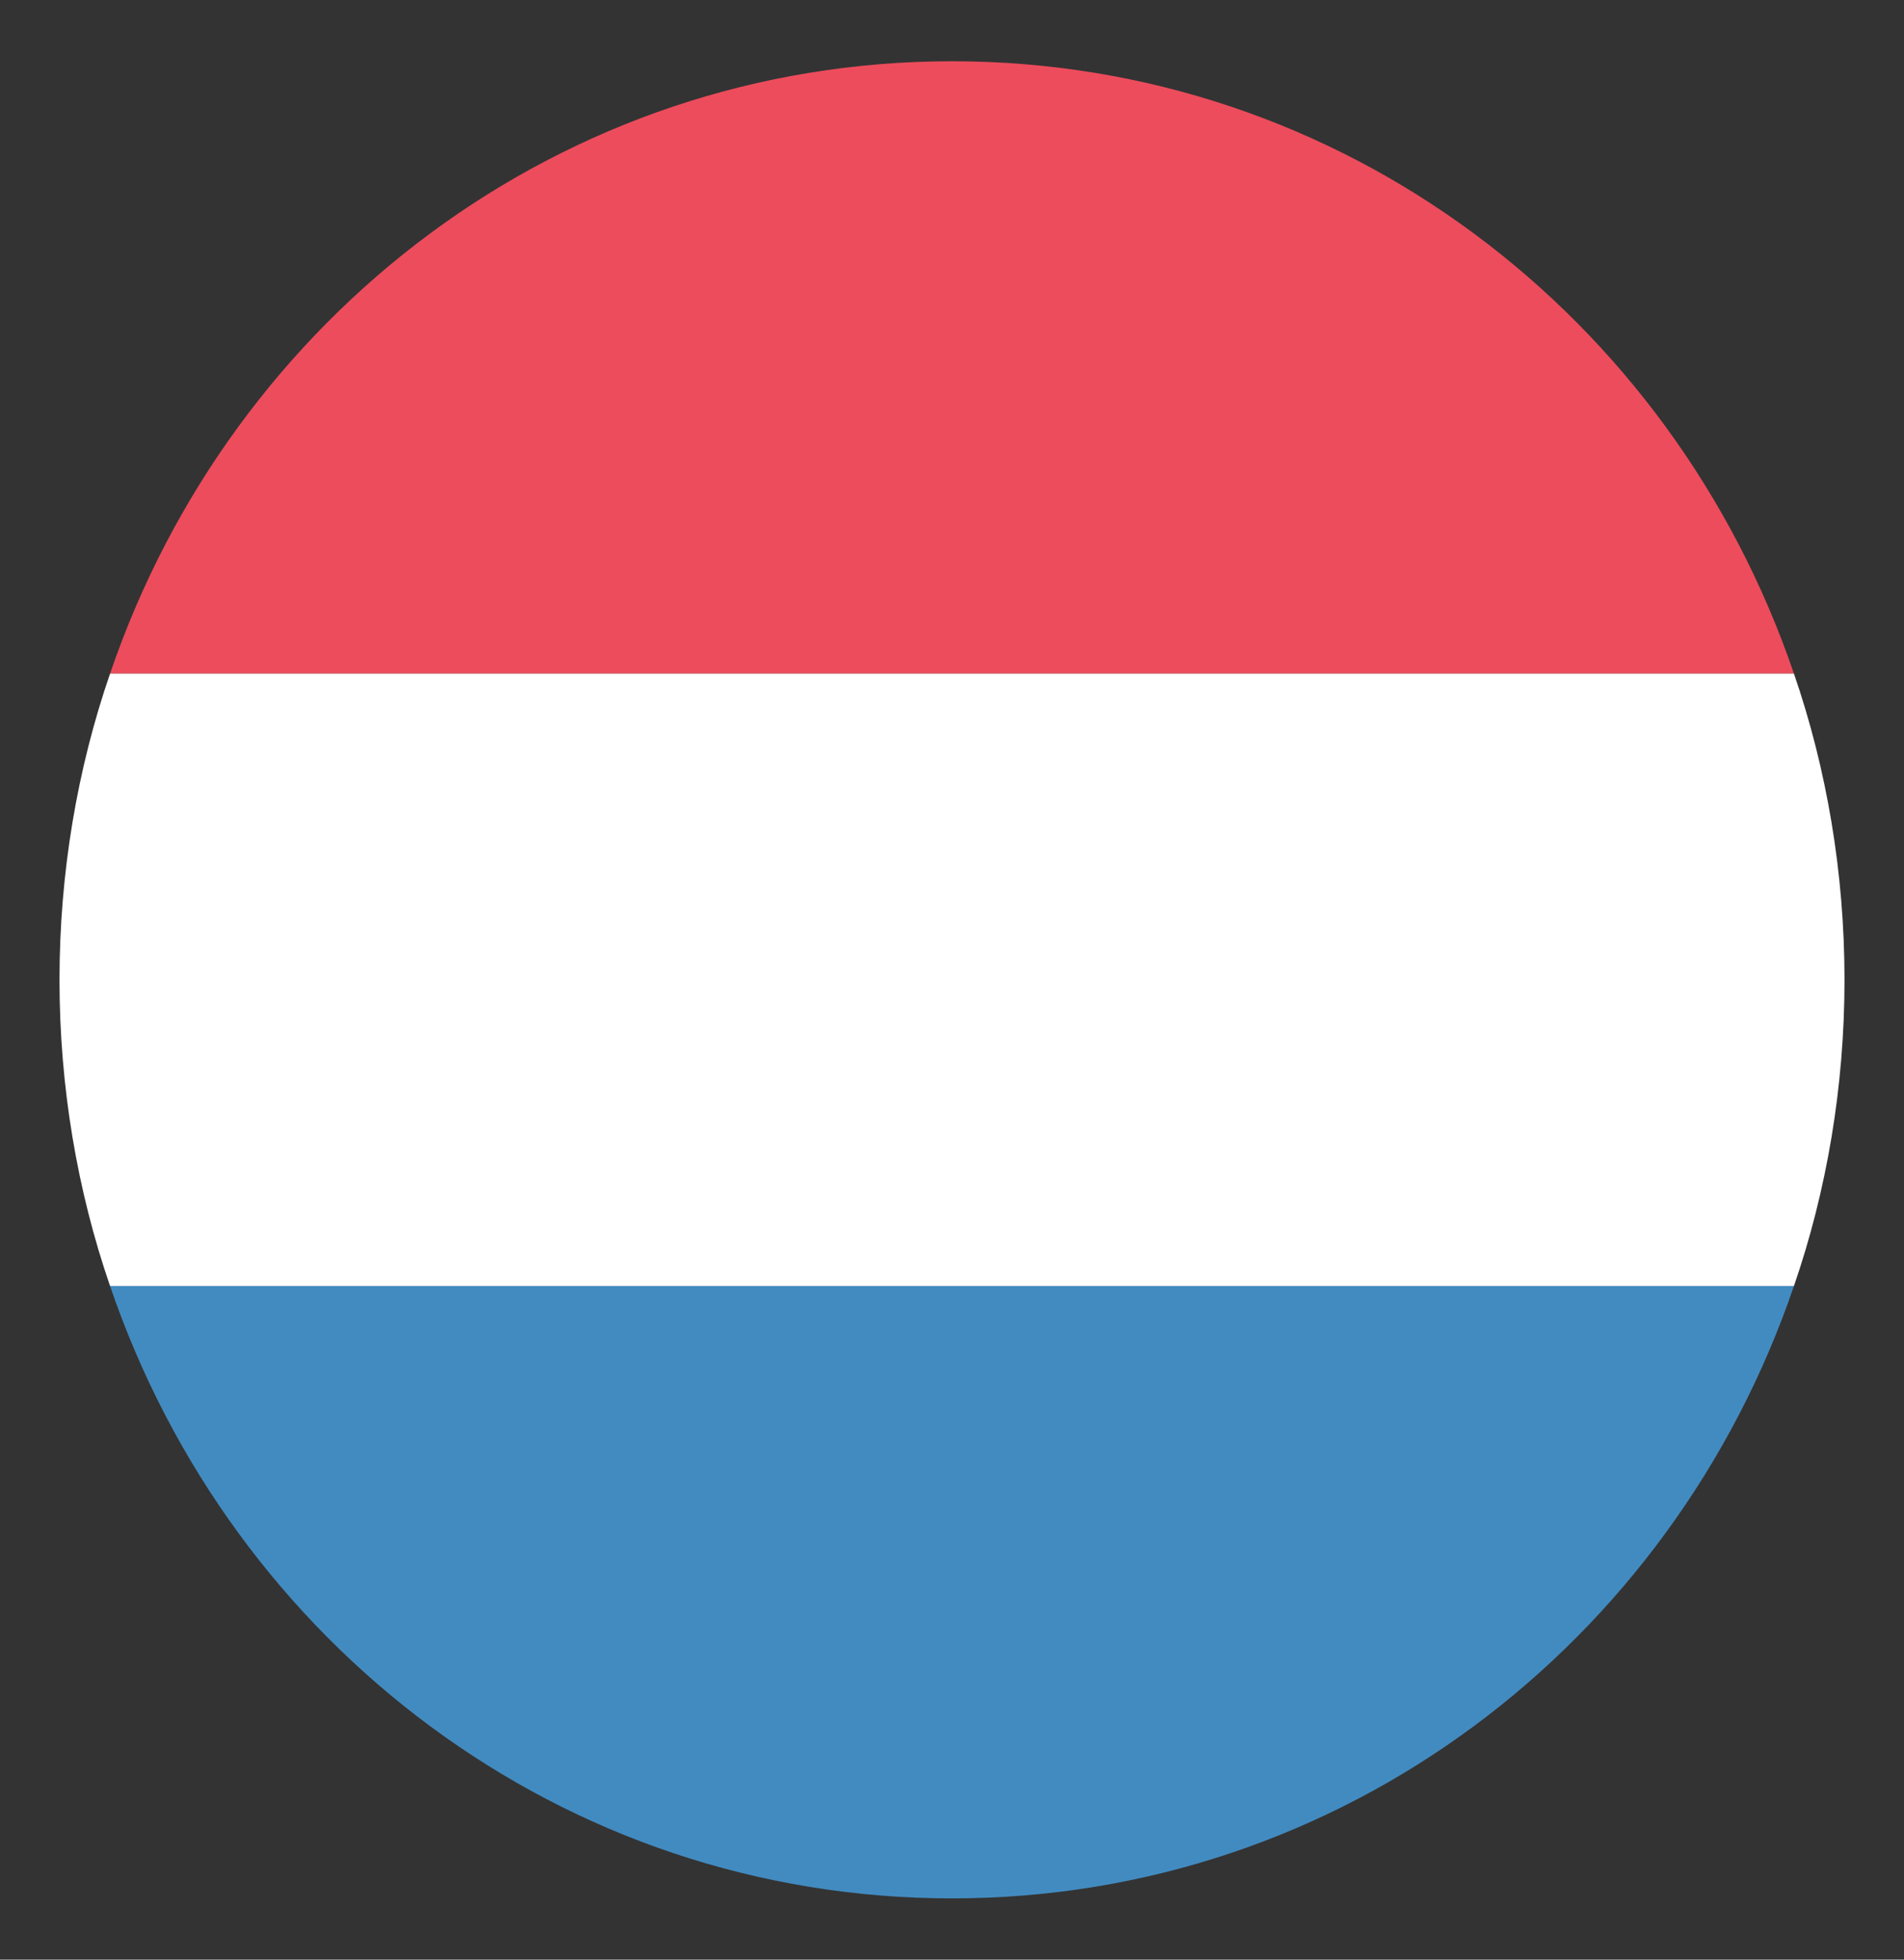
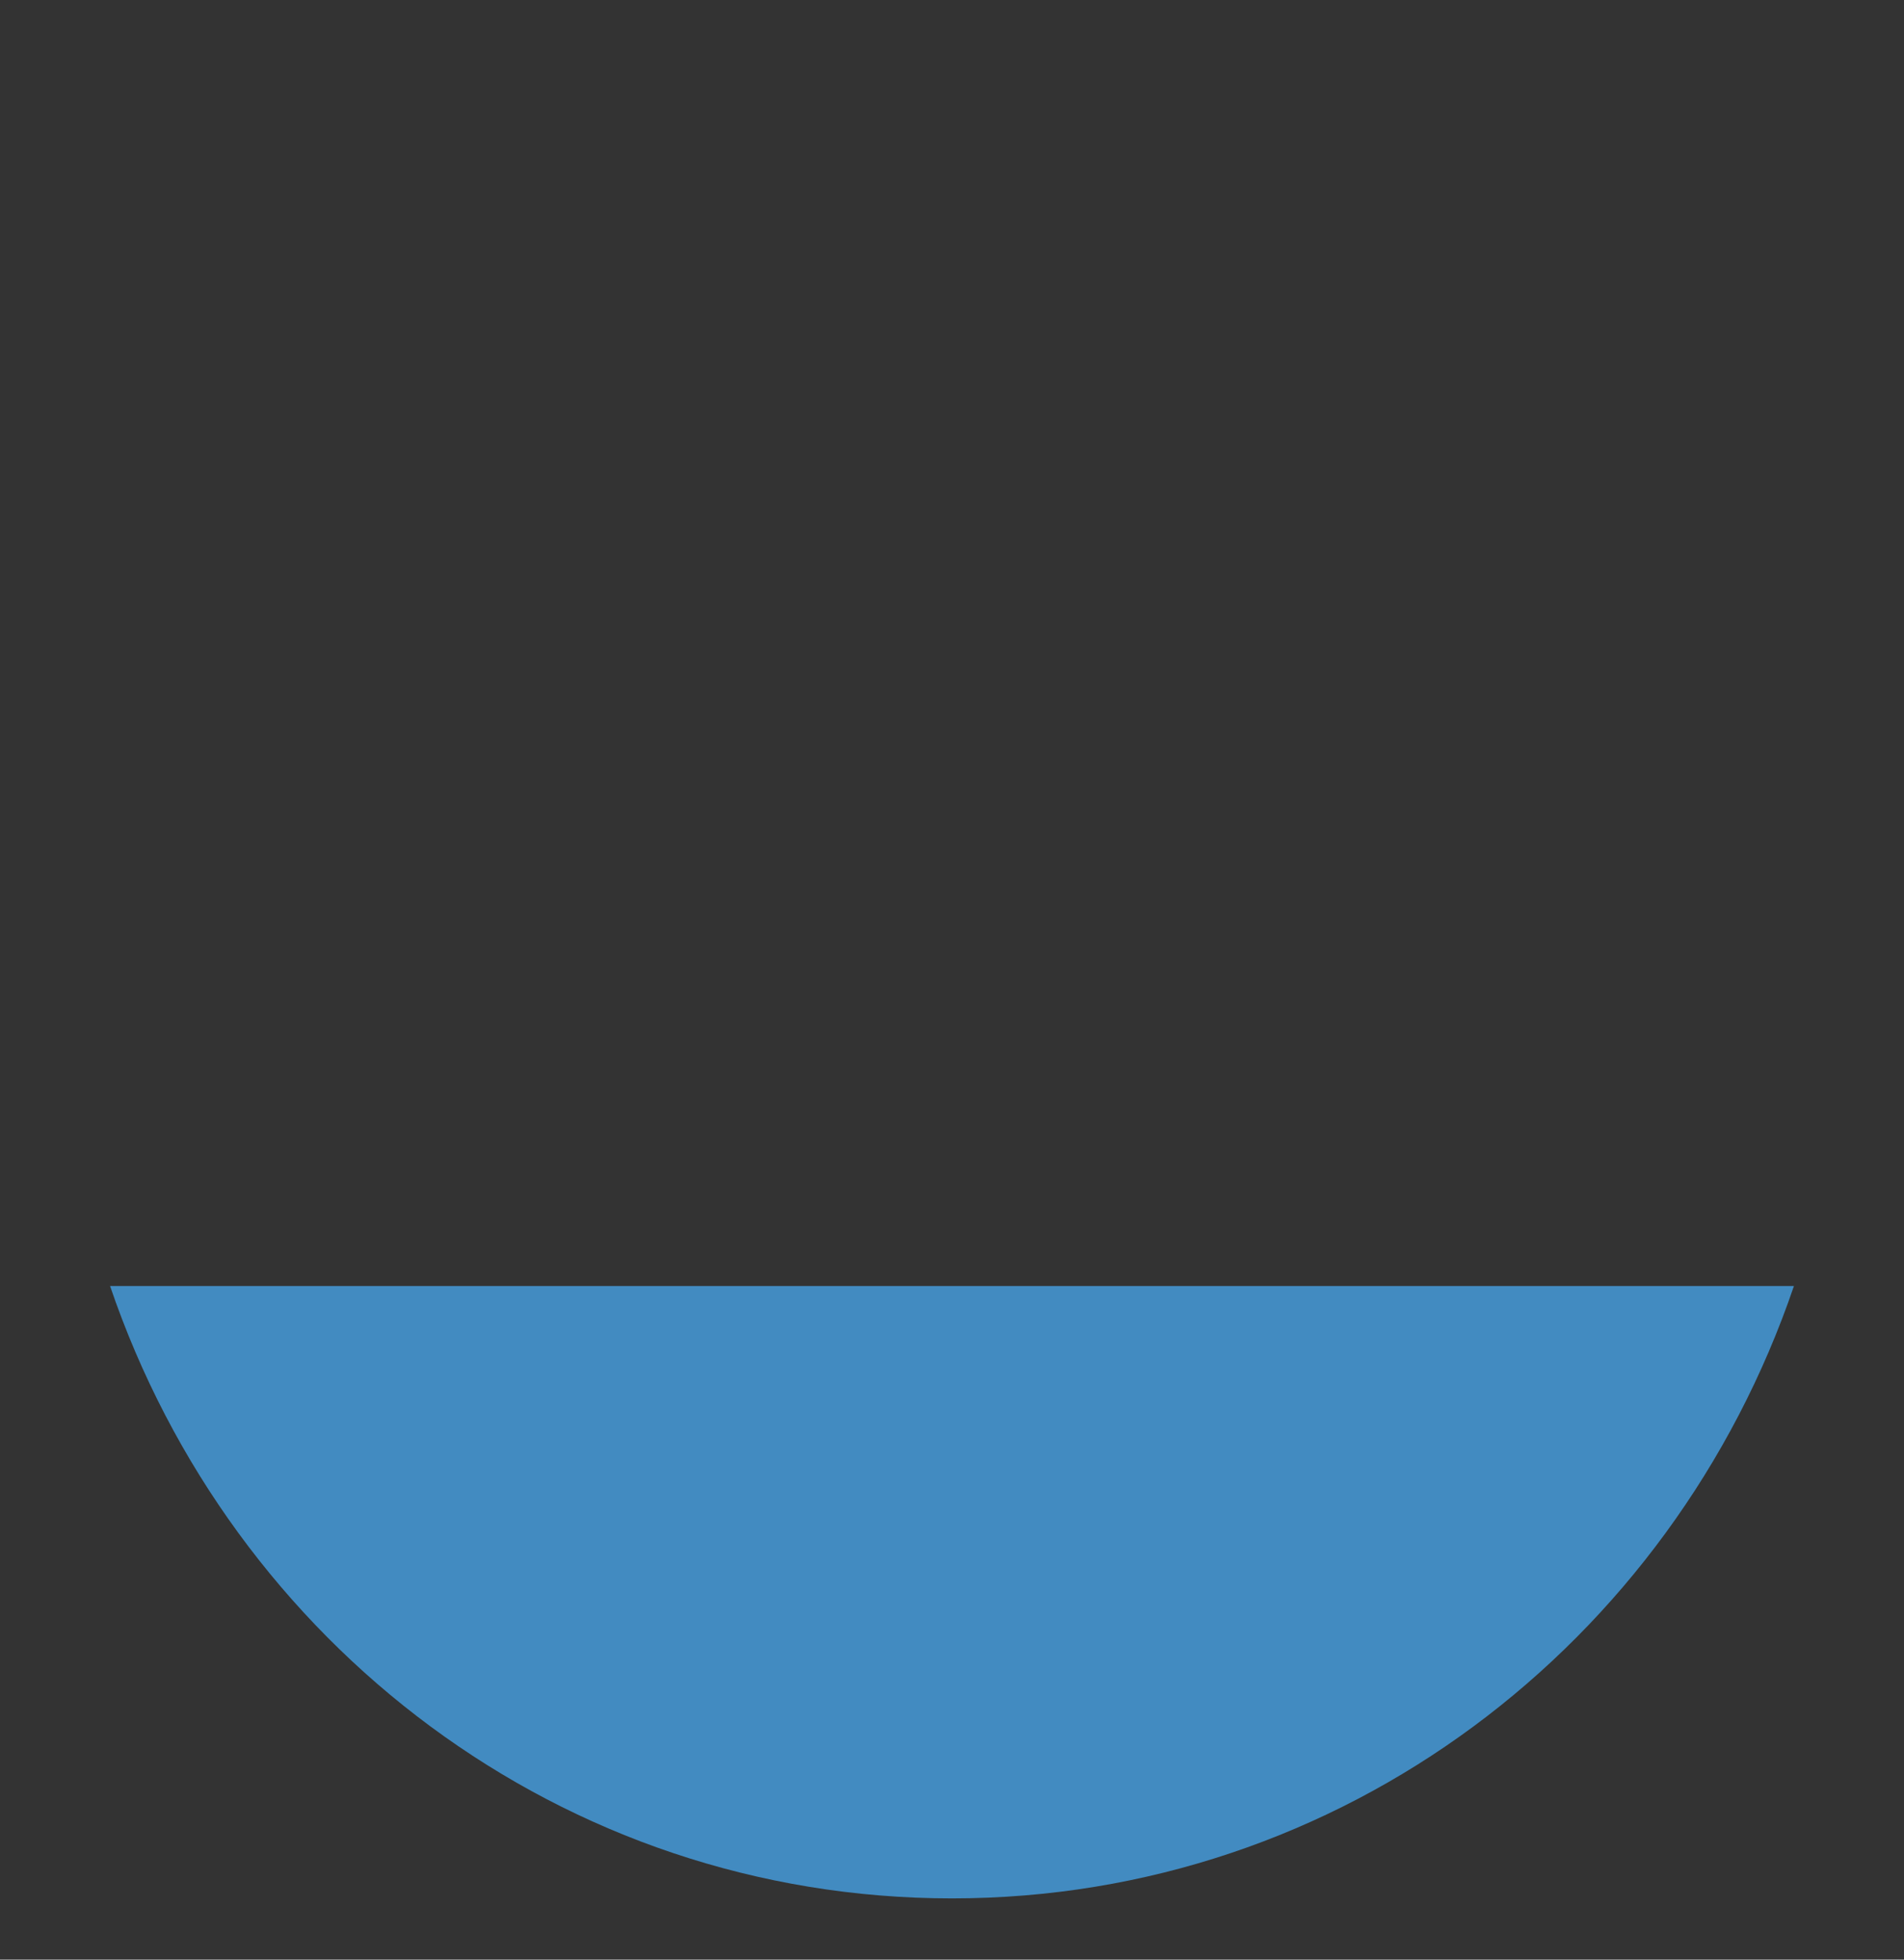
<svg xmlns="http://www.w3.org/2000/svg" width="68" height="70" viewBox="0 0 68 70" fill="none">
  <rect x="0" y="0" width="68" height="70" fill="#333333" stroke="none" />
-   <path d="M34 2.188C20.081 2.188 8.287 11.266 3.931 24.062H64.069C59.712 11.266 47.919 2.188 34 2.188Z" fill="#ED4C5C" />
  <path d="M34 67.812C47.919 67.812 59.712 58.734 64.069 45.938H3.931C8.287 58.734 20.081 67.812 34 67.812Z" fill="#428BC1" />
-   <path d="M3.931 24.062C2.763 27.453 2.125 31.172 2.125 35C2.125 38.828 2.763 42.547 3.931 45.938H64.069C65.237 42.547 65.875 38.828 65.875 35C65.875 31.172 65.237 27.453 64.069 24.062H3.931Z" fill="white" />
</svg>